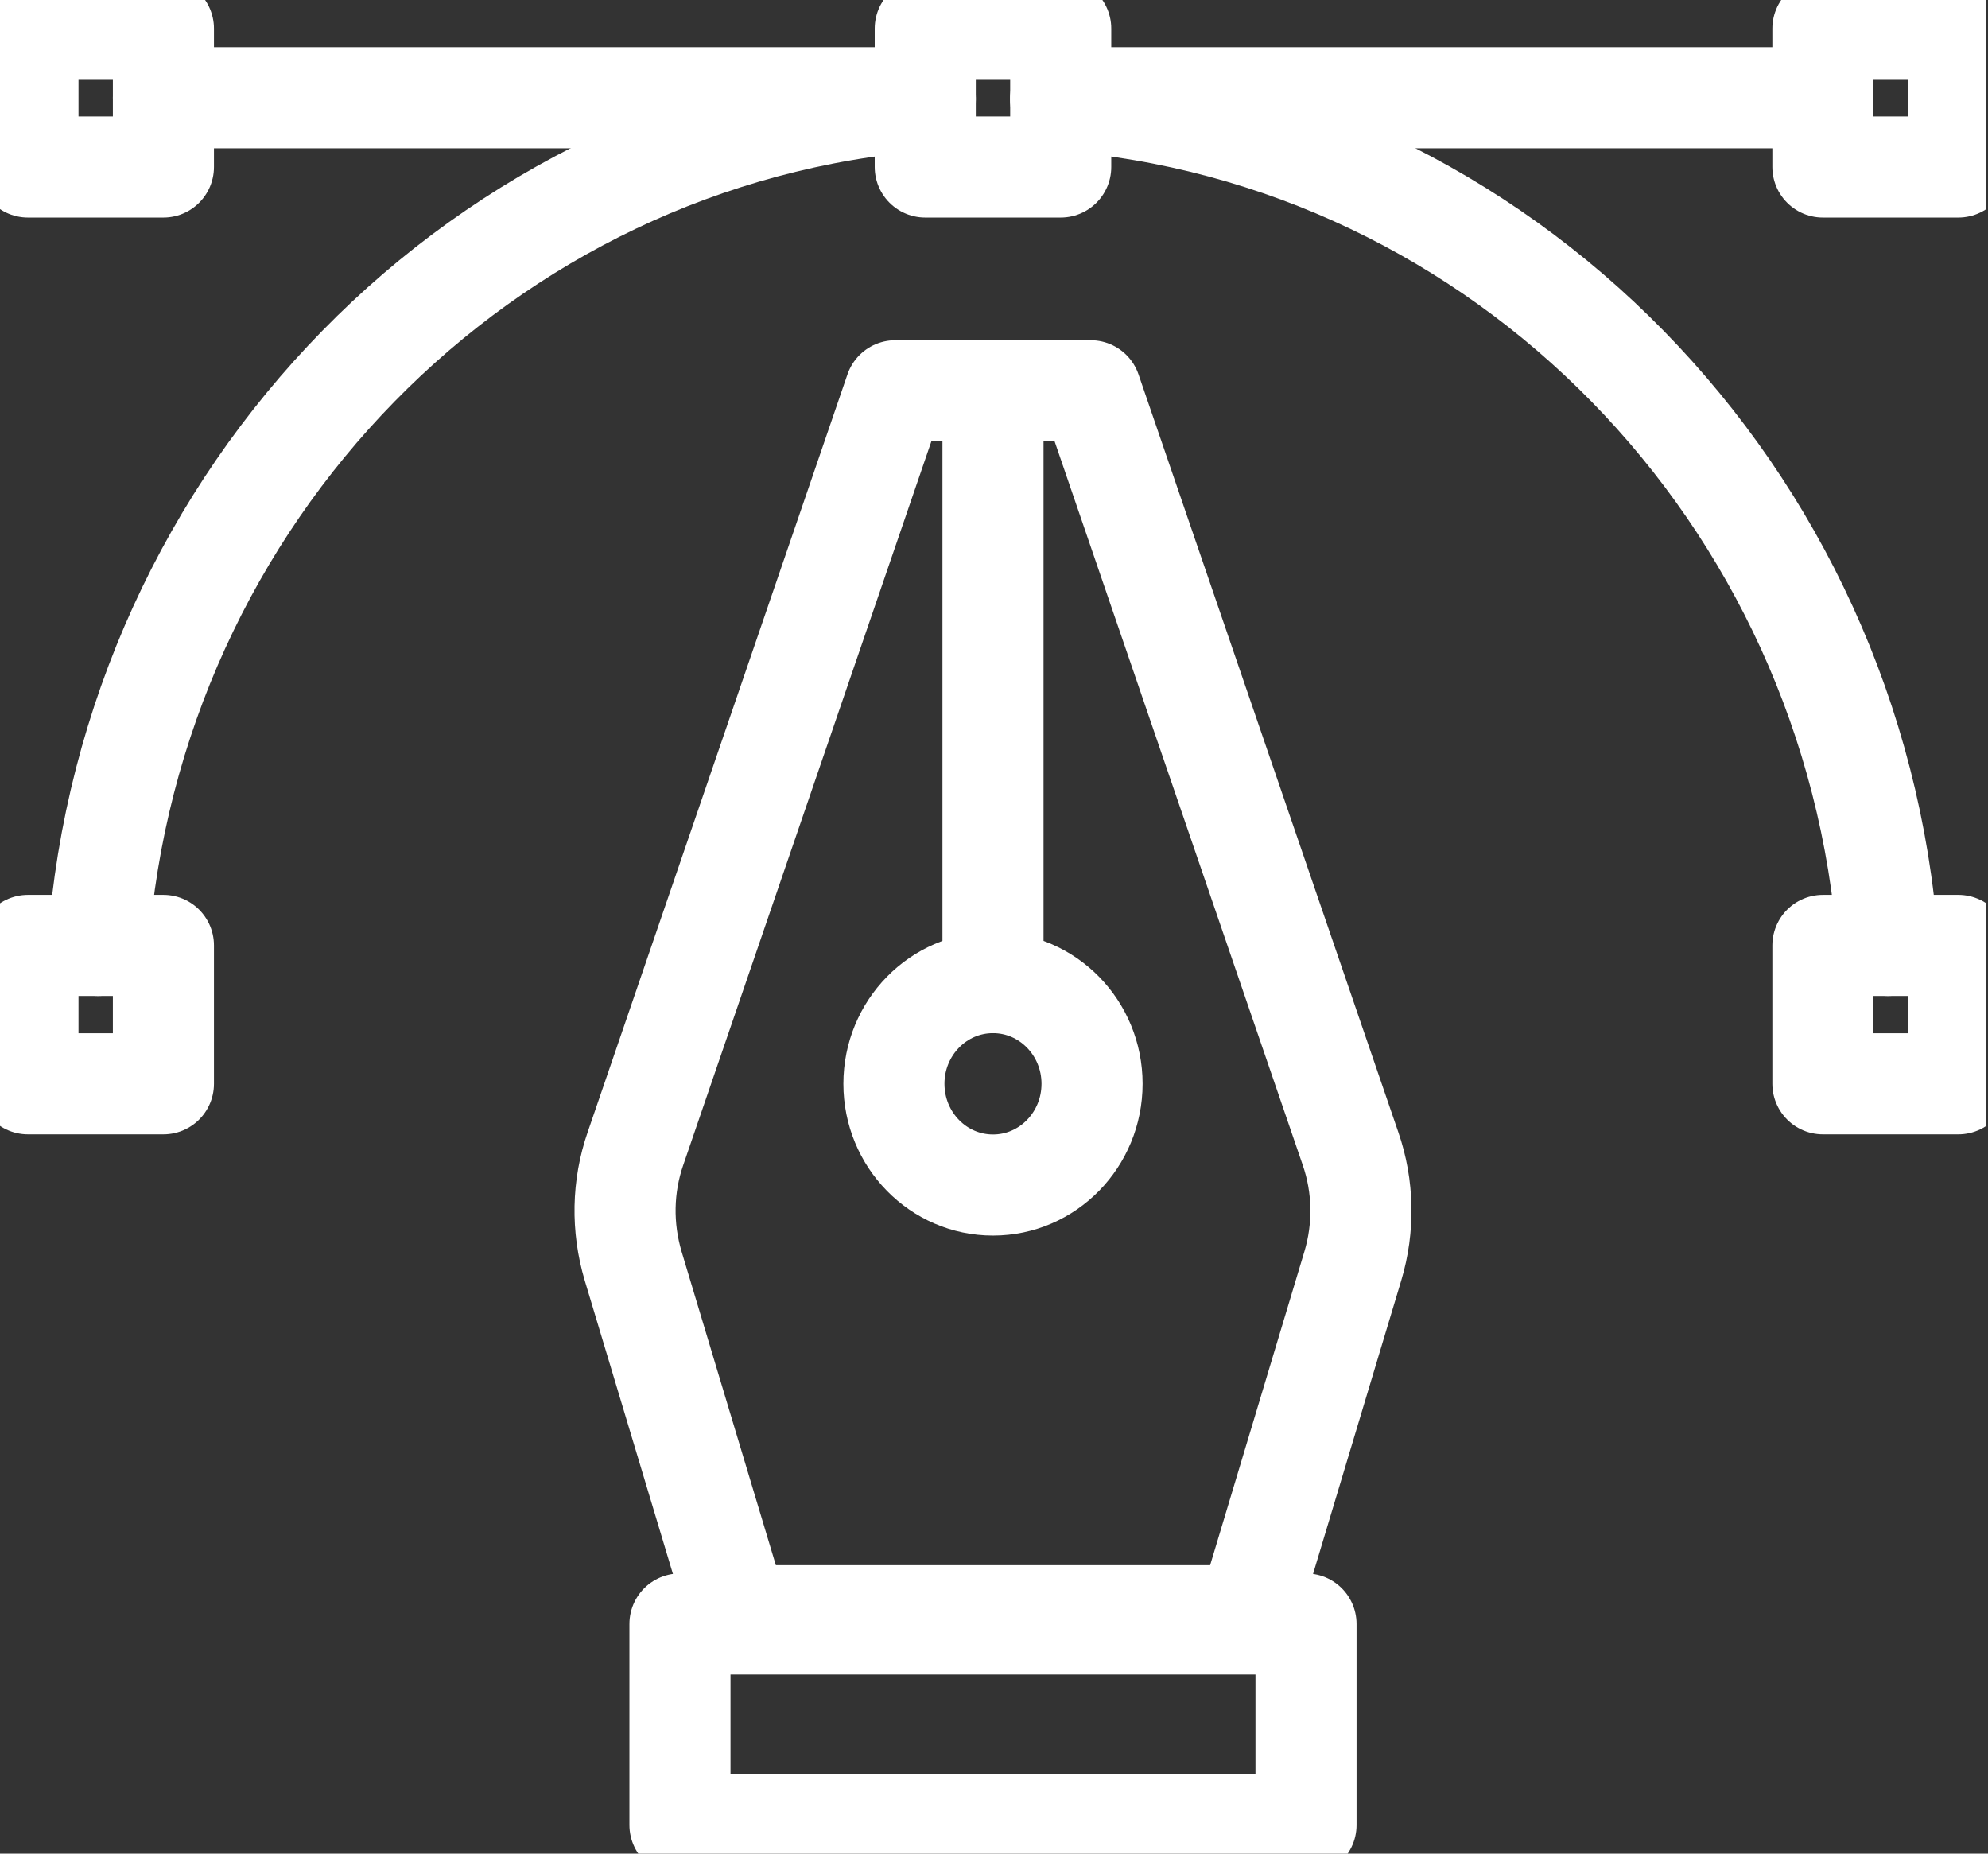
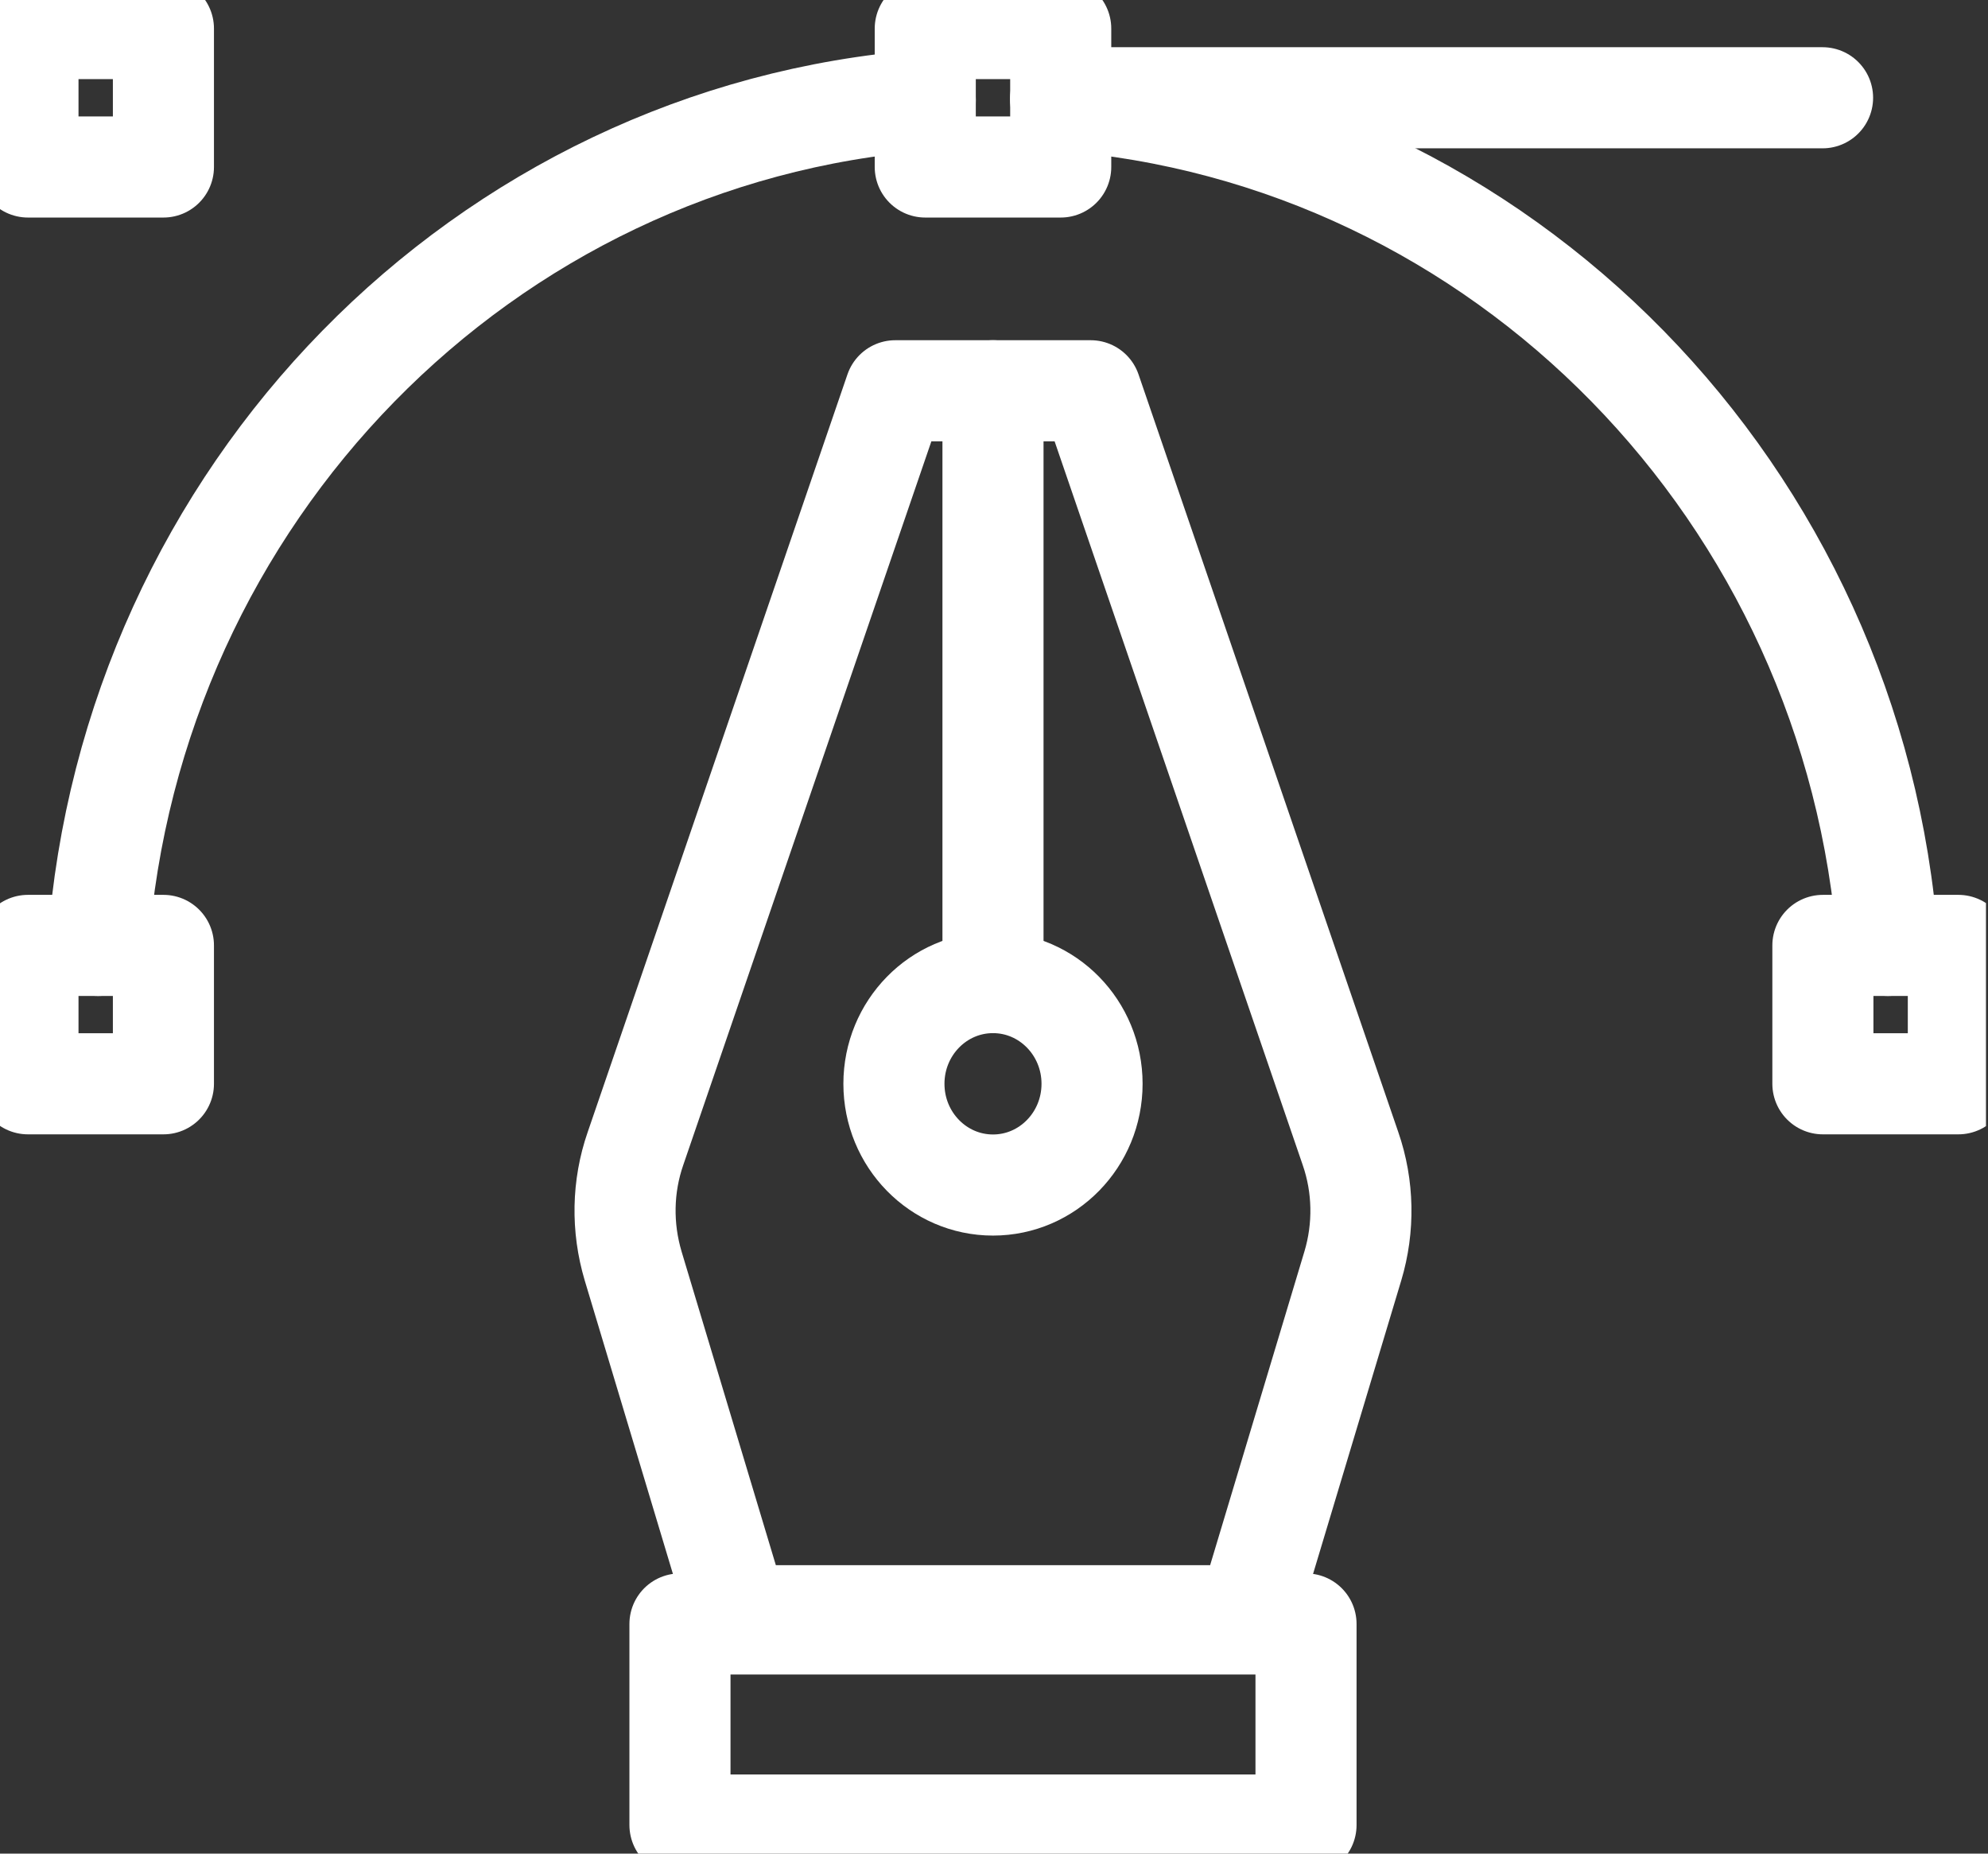
<svg xmlns="http://www.w3.org/2000/svg" width="59" height="55" viewBox="0 0 59 55" fill="none">
  <rect x="0" y="0" width="59" height="55" fill="#333333" stroke="none" />
  <g id="Isolation_Mode" clip-path="url(#clip0_75_39)">
    <g id="10">
-       <path id="Vector" d="M27.46 2.901H4.85" stroke="#fff" stroke-width="3" stroke-linecap="round" stroke-linejoin="round" />
      <path id="Vector_2" d="M54.09 2.901H31.48" stroke="#fff" stroke-width="3" stroke-linecap="round" stroke-linejoin="round" />
      <path id="Vector_3" d="M32.37 11.595H26.57L18.86 34.079C18.47 35.203 18.45 36.418 18.79 37.562L21.91 47.941H37.03L40.15 37.562C40.49 36.428 40.47 35.203 40.08 34.079L32.37 11.595Z" stroke="#fff" stroke-width="3" stroke-linecap="round" stroke-linejoin="round" />
      <path id="Vector_4" d="M38.76 48.186H20.18V54.152H38.76V48.186Z" stroke="#fff" stroke-width="3" stroke-linecap="round" stroke-linejoin="round" />
      <path id="Vector_5" d="M29.47 35.162C31.094 35.162 32.41 33.817 32.41 32.158C32.41 30.5 31.094 29.155 29.47 29.155C27.846 29.155 26.53 30.5 26.53 32.158C26.53 33.817 27.846 35.162 29.47 35.162Z" stroke="#fff" stroke-width="3" stroke-linecap="round" stroke-linejoin="round" />
      <path id="Vector_6" d="M29.47 11.595V29.155" stroke="#fff" stroke-width="3" stroke-linecap="round" stroke-linejoin="round" />
      <path id="Vector_7" d="M2.91 28.052C3.89 14.659 14.35 3.974 27.46 2.973" stroke="#fff" stroke-width="3" stroke-linecap="round" stroke-linejoin="round" />
      <path id="Vector_8" d="M31.48 2.973C44.59 3.974 55.05 14.659 56.03 28.052" stroke="#fff" stroke-width="3" stroke-linecap="round" stroke-linejoin="round" />
      <path id="Vector_9" d="M31.48 0.848H27.46V4.955H31.48V0.848Z" stroke="#fff" stroke-width="3" stroke-linecap="round" stroke-linejoin="round" />
      <path id="Vector_10" d="M4.85 28.052H0.83V32.158H4.85V28.052Z" stroke="#fff" stroke-width="3" stroke-linecap="round" stroke-linejoin="round" />
      <path id="Vector_11" d="M58.12 28.052H54.1V32.158H58.12V28.052Z" stroke="#fff" stroke-width="3" stroke-linecap="round" stroke-linejoin="round" />
      <path id="Vector_12" d="M4.85 0.848H0.83V4.955H4.85V0.848Z" stroke="#fff" stroke-width="3" stroke-linecap="round" stroke-linejoin="round" />
-       <path id="Vector_13" d="M58.12 0.848H54.1V4.955H58.12V0.848Z" stroke="#fff" stroke-width="3" stroke-linecap="round" stroke-linejoin="round" />
    </g>
  </g>
  <defs>
    <clipPath id="clip0_75_39">
      <rect width="58.94" height="55" fill="white" />
    </clipPath>
  </defs>
</svg>